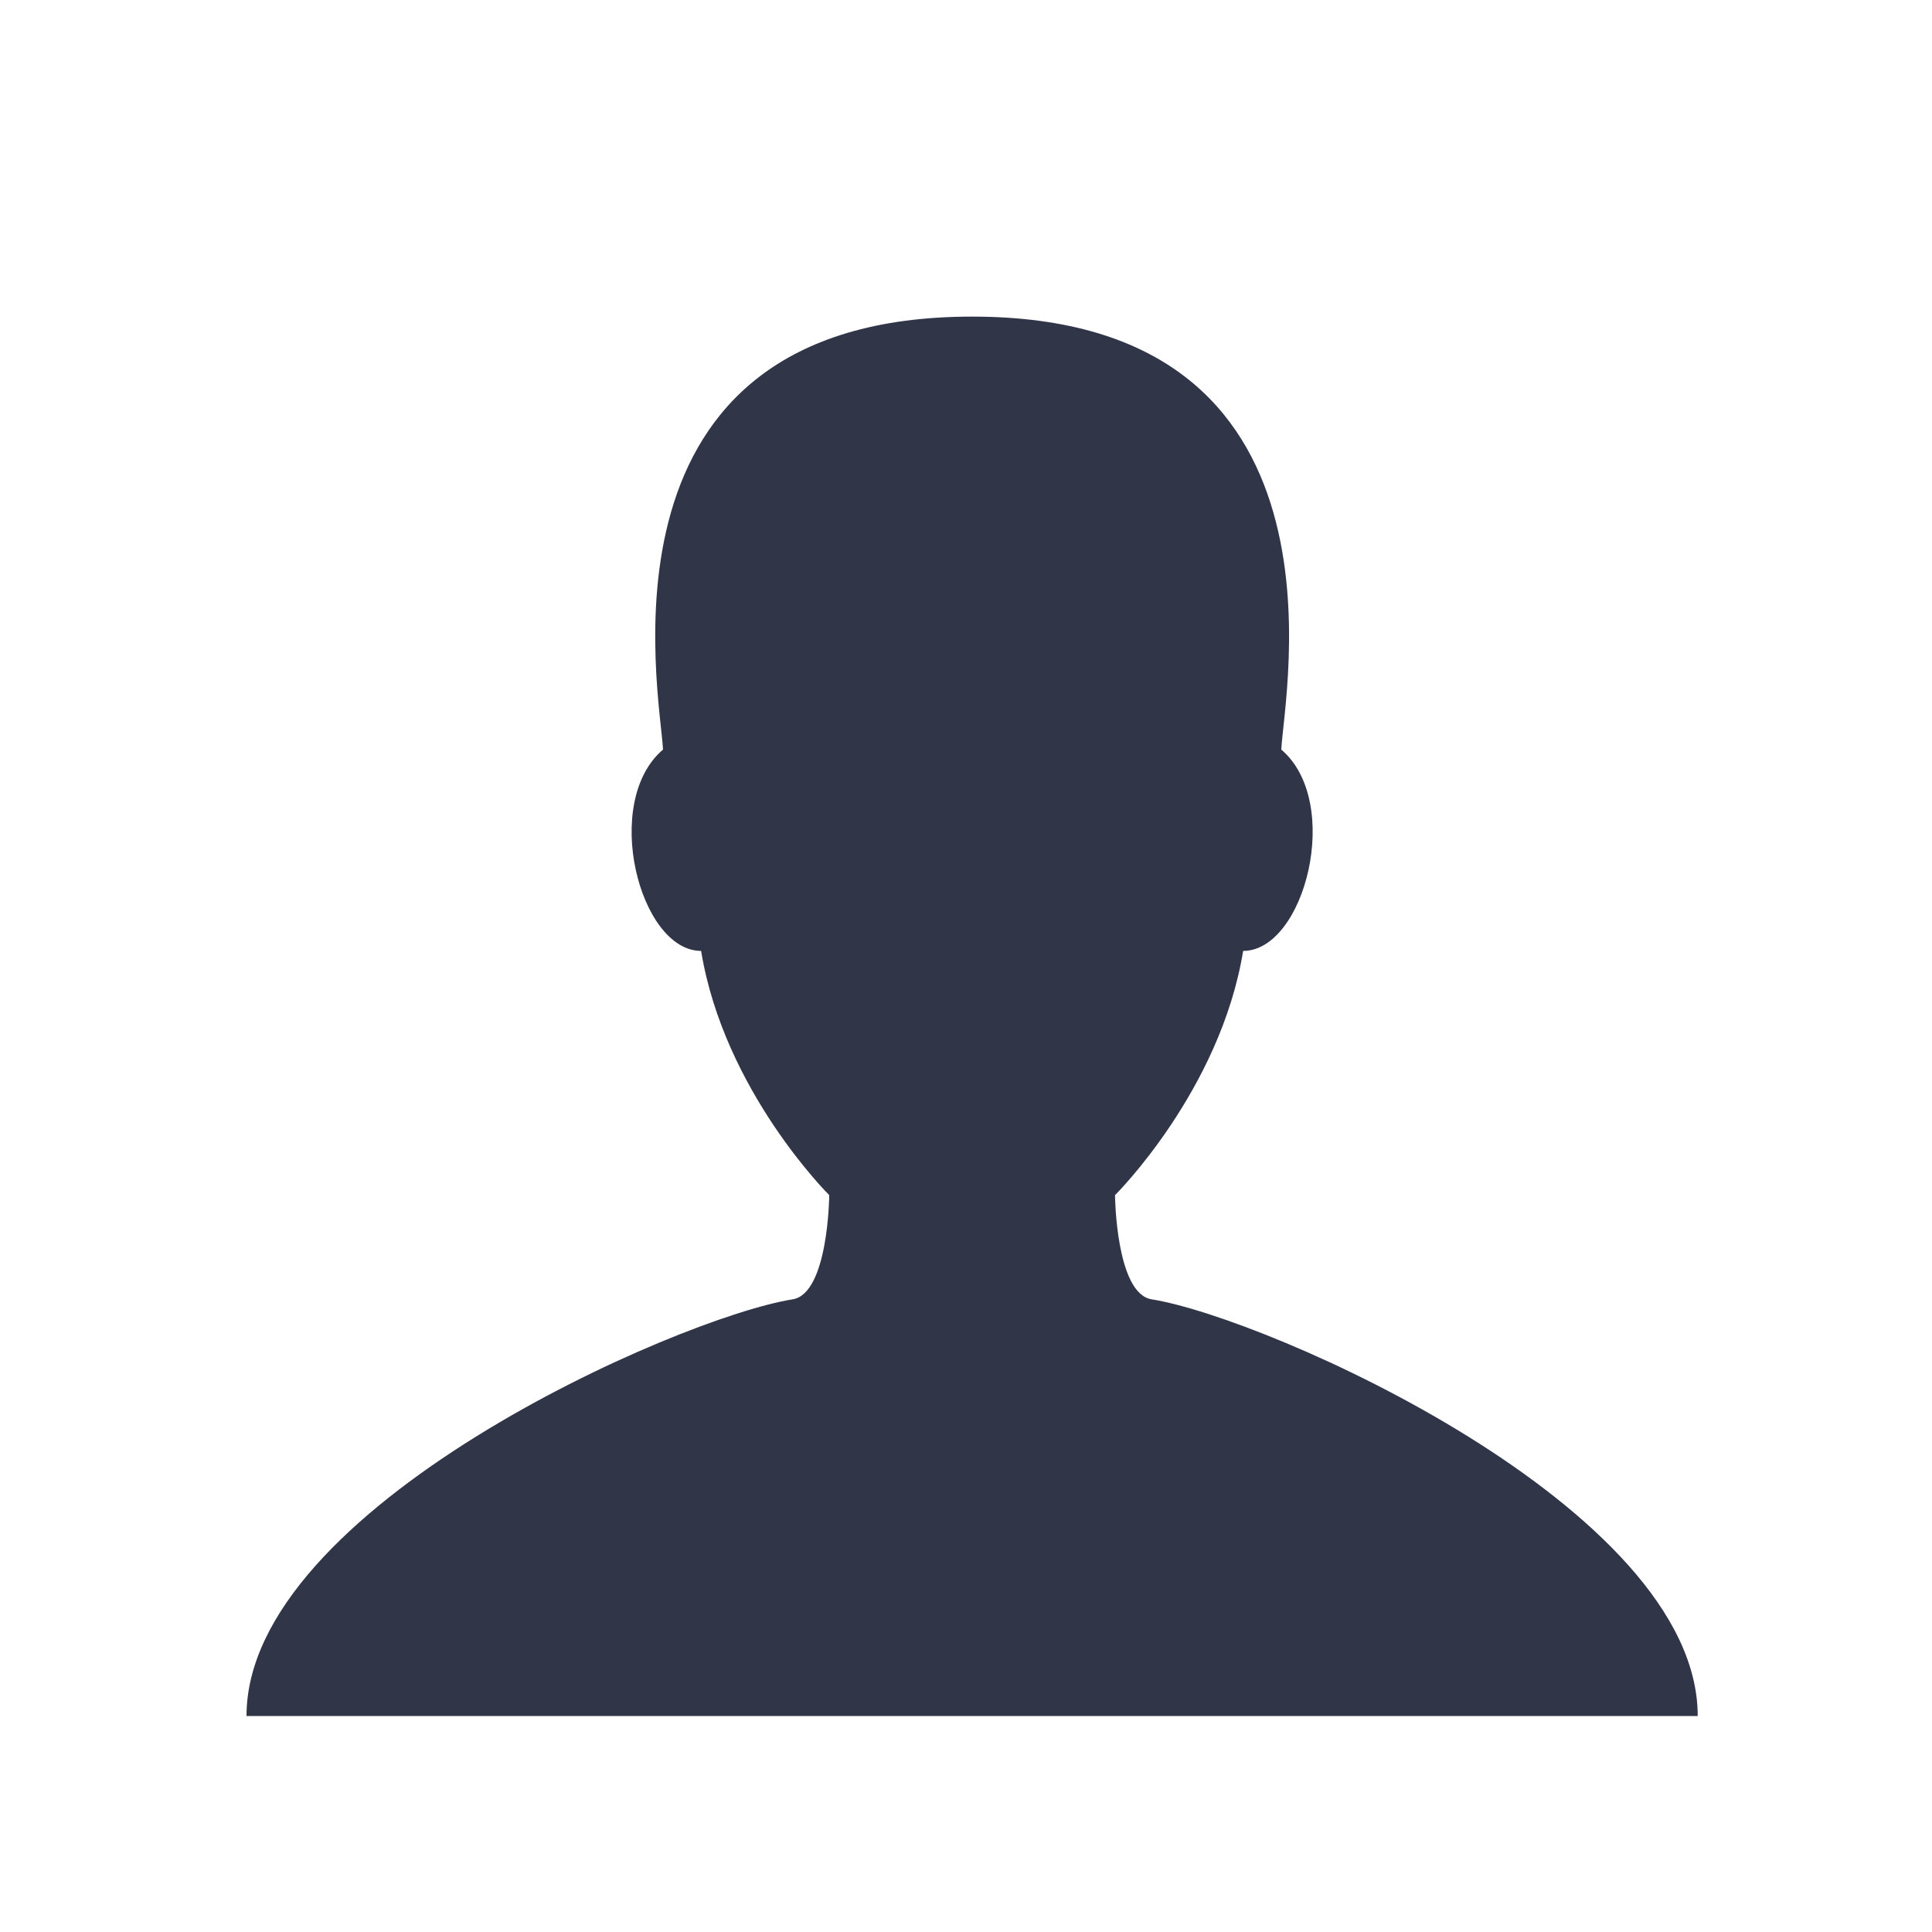
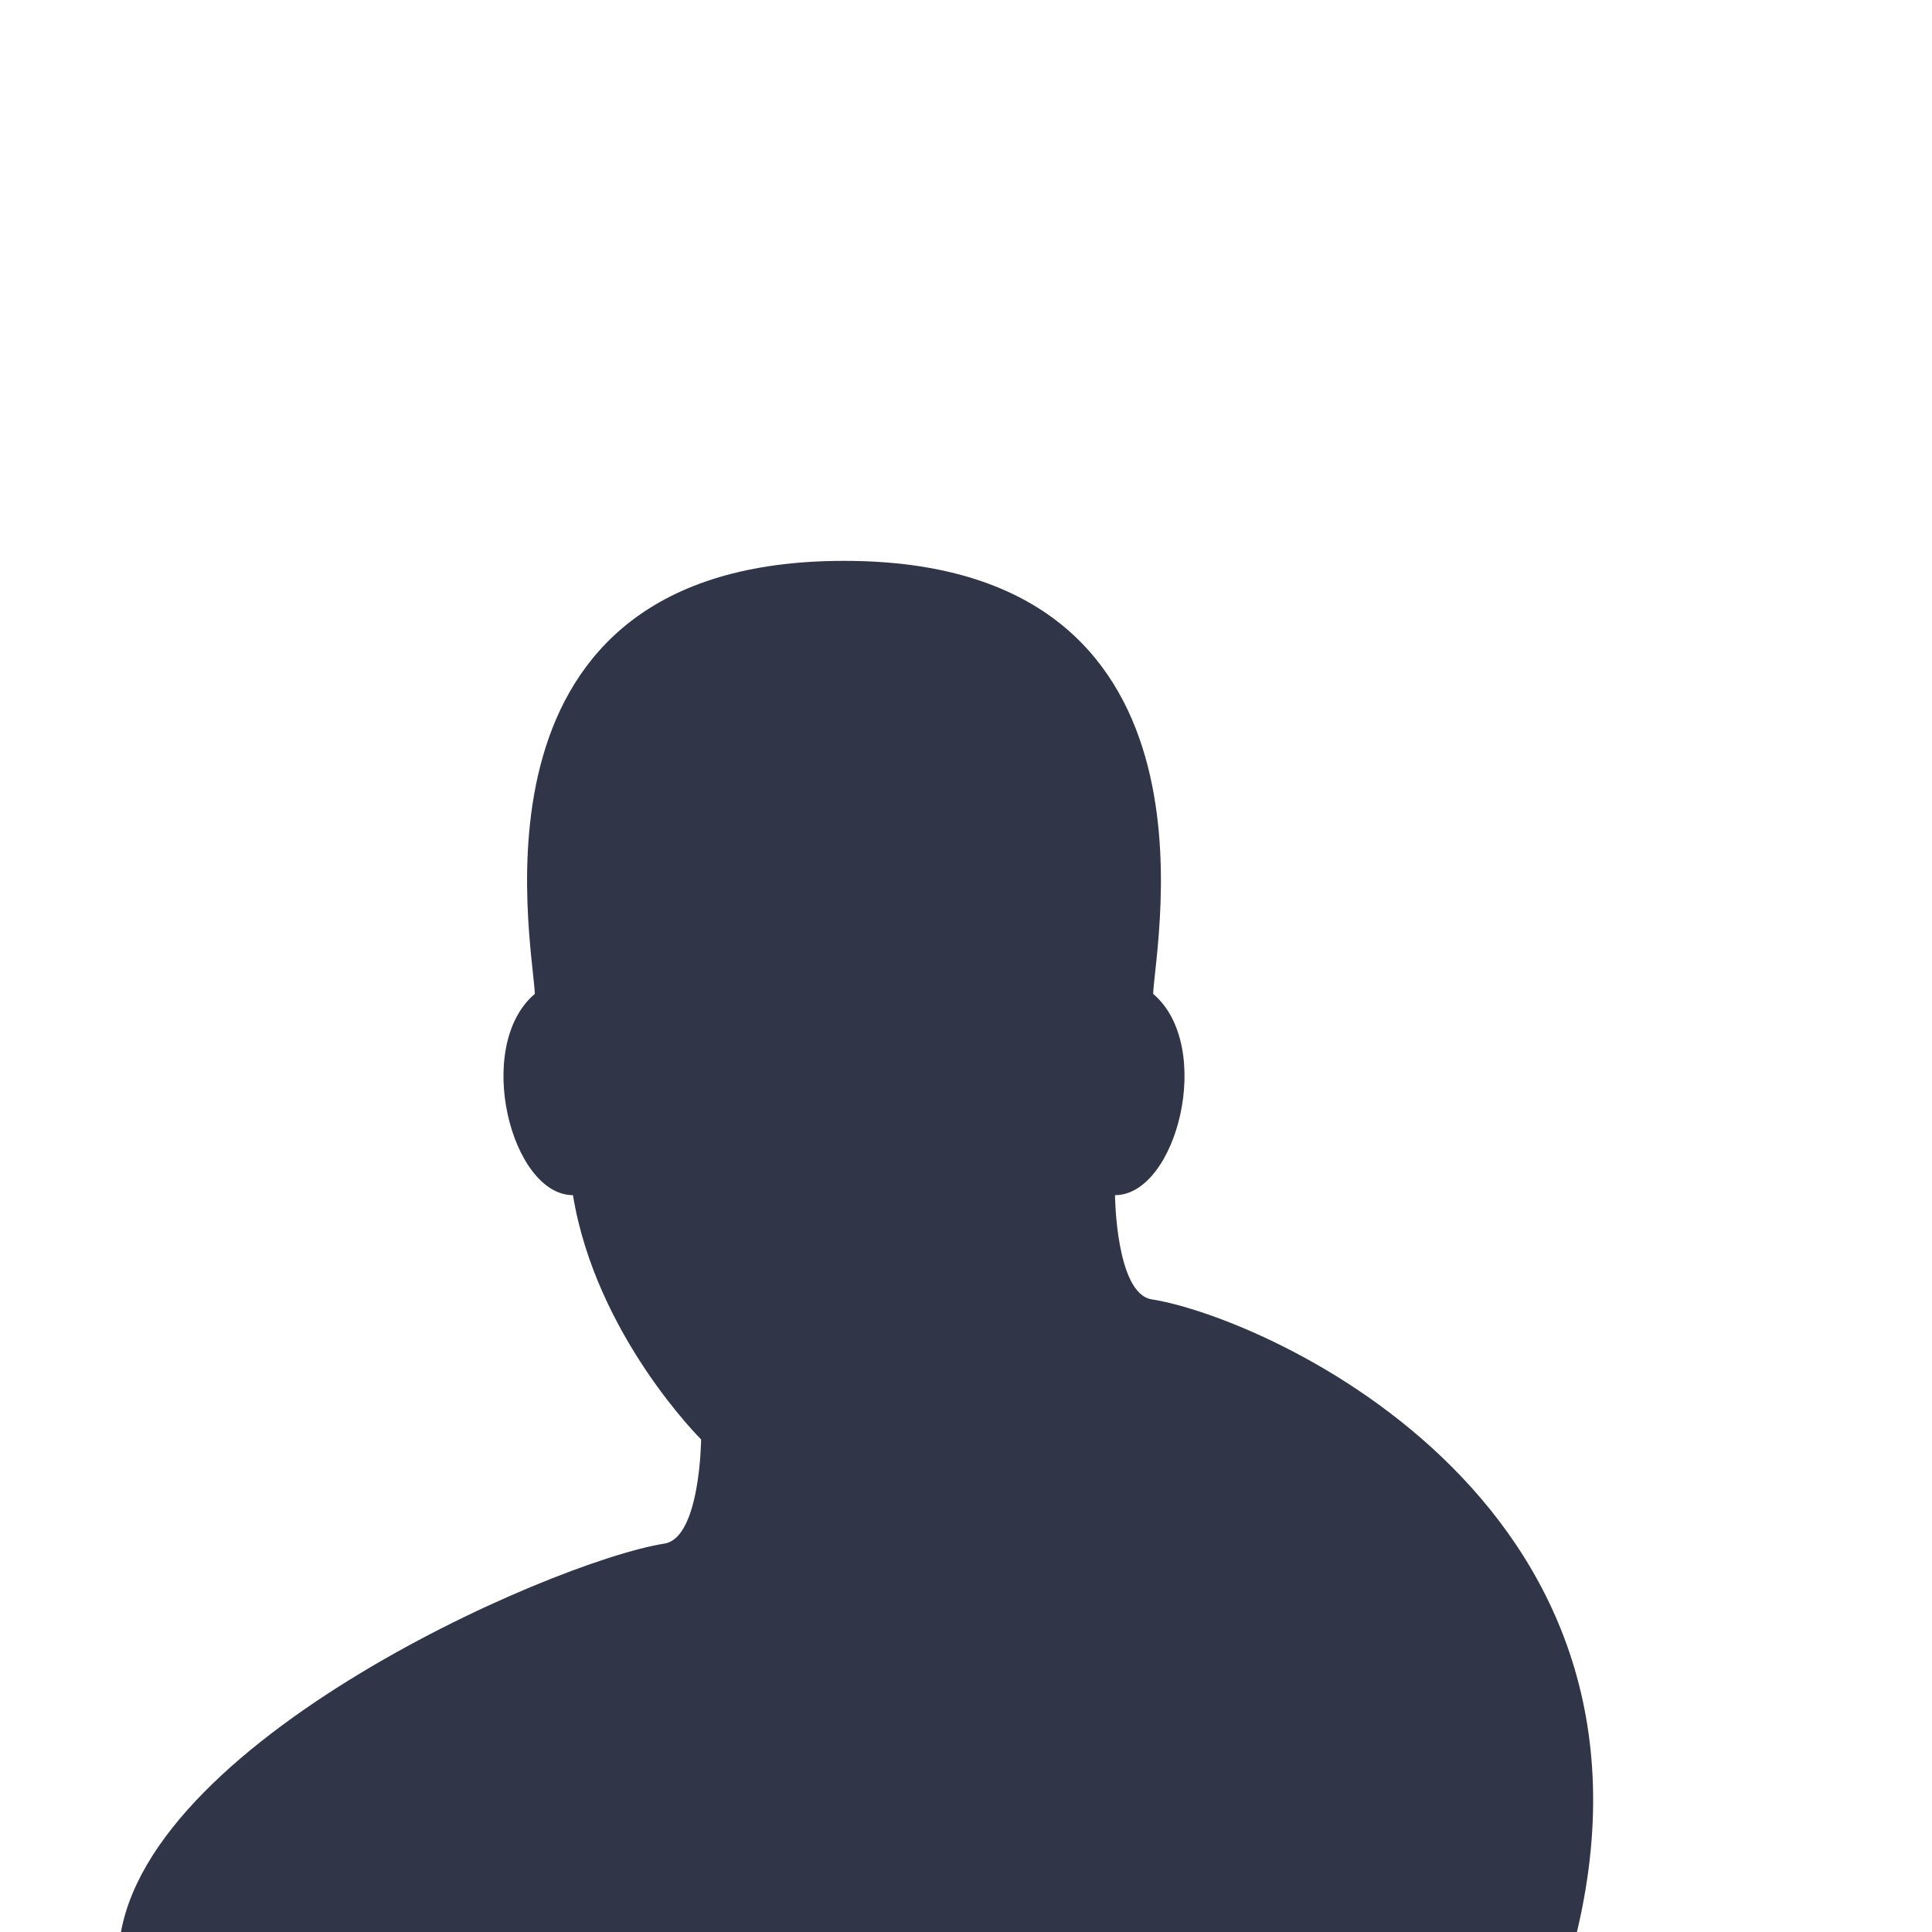
<svg xmlns="http://www.w3.org/2000/svg" version="1.1" id="Layer_1" x="0px" y="0px" width="64px" height="64px" viewBox="-104 176 64 64" enable-background="new -104 176 64 64" xml:space="preserve">
  <g>
-     <path fill="#303548" d="M-65.85,219.042c-1.187-0.189-1.214-3.451-1.214-3.451s3.485-3.451,4.245-8.091   c2.045,0,3.307-4.933,1.263-6.669c0.085-1.827,2.627-14.343-10.24-14.343c-12.868,0-10.326,12.516-10.241,14.343   c-2.044,1.736-0.782,6.669,1.262,6.669c0.759,4.64,4.245,8.091,4.245,8.091s-0.027,3.262-1.213,3.451   c-3.821,0.607-18.091,6.901-18.091,13.803h24.037h24.036C-47.76,225.943-62.03,219.649-65.85,219.042z" />
+     <path fill="#303548" d="M-65.85,219.042c-1.187-0.189-1.214-3.451-1.214-3.451c2.045,0,3.307-4.933,1.263-6.669c0.085-1.827,2.627-14.343-10.24-14.343c-12.868,0-10.326,12.516-10.241,14.343   c-2.044,1.736-0.782,6.669,1.262,6.669c0.759,4.64,4.245,8.091,4.245,8.091s-0.027,3.262-1.213,3.451   c-3.821,0.607-18.091,6.901-18.091,13.803h24.037h24.036C-47.76,225.943-62.03,219.649-65.85,219.042z" />
  </g>
</svg>